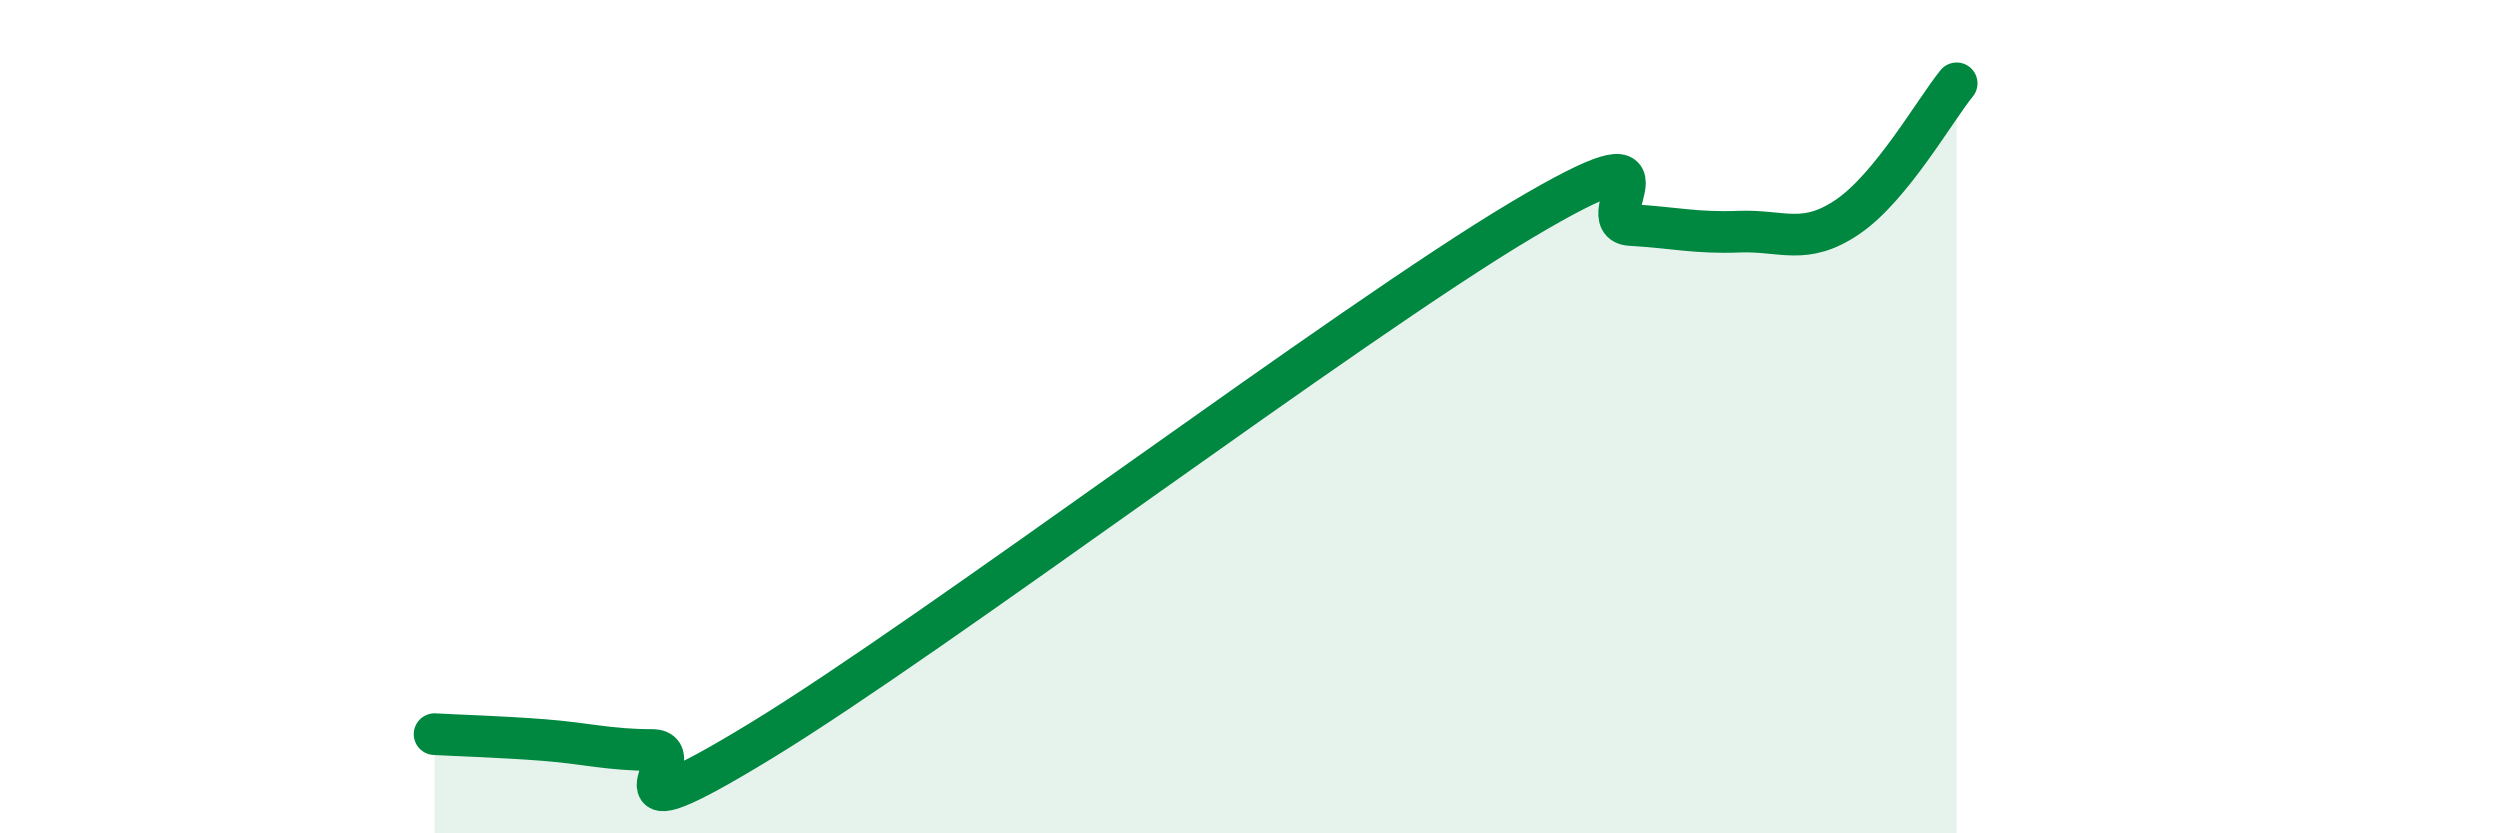
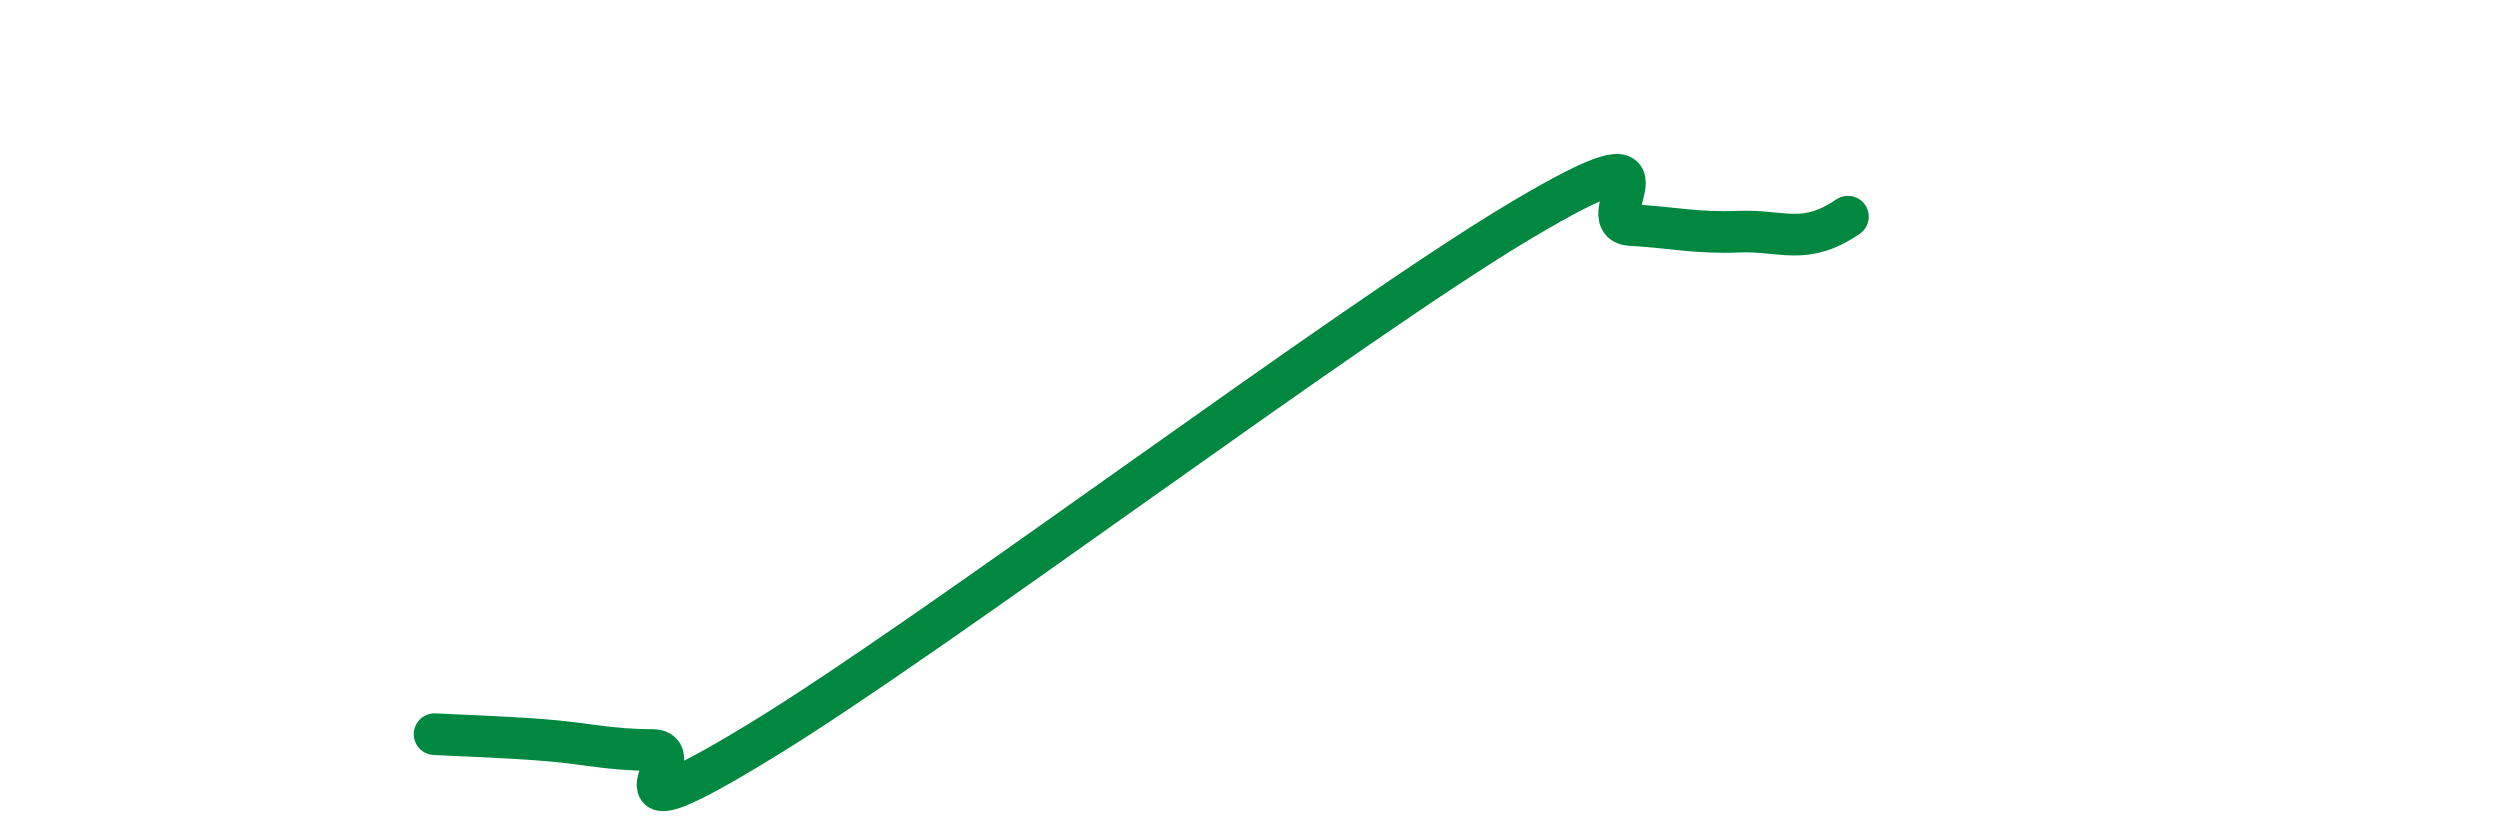
<svg xmlns="http://www.w3.org/2000/svg" width="60" height="20" viewBox="0 0 60 20">
-   <path d="M 10.43,17.62 C 10.95,17.65 12,17.68 13.04,17.76 C 14.08,17.84 14.61,18 15.65,18 C 16.69,18 14.09,20.32 18.26,17.78 C 22.43,15.24 32.35,7.76 36.52,5.28 C 40.69,2.8 38.09,5.34 39.13,5.4 C 40.17,5.46 40.7,5.6 41.74,5.56 C 42.78,5.52 43.31,5.91 44.35,5.2 C 45.39,4.49 46.44,2.64 46.96,2L46.96 20L10.43 20Z" fill="#008740" opacity="0.1" stroke-linecap="round" stroke-linejoin="round" />
-   <path d="M 10.43,17.62 C 10.95,17.65 12,17.68 13.04,17.76 C 14.08,17.84 14.61,18 15.65,18 C 16.69,18 14.09,20.32 18.26,17.78 C 22.43,15.24 32.35,7.76 36.52,5.28 C 40.69,2.8 38.09,5.34 39.13,5.4 C 40.17,5.46 40.7,5.6 41.74,5.56 C 42.78,5.52 43.31,5.91 44.35,5.2 C 45.39,4.49 46.44,2.64 46.96,2" stroke="#008740" stroke-width="1" fill="none" stroke-linecap="round" stroke-linejoin="round" />
+   <path d="M 10.43,17.62 C 10.95,17.65 12,17.68 13.04,17.76 C 14.08,17.84 14.61,18 15.65,18 C 16.69,18 14.09,20.32 18.26,17.78 C 22.43,15.24 32.35,7.76 36.52,5.28 C 40.69,2.8 38.09,5.34 39.13,5.4 C 40.17,5.46 40.7,5.6 41.74,5.56 C 42.78,5.52 43.31,5.91 44.35,5.2 " stroke="#008740" stroke-width="1" fill="none" stroke-linecap="round" stroke-linejoin="round" />
</svg>